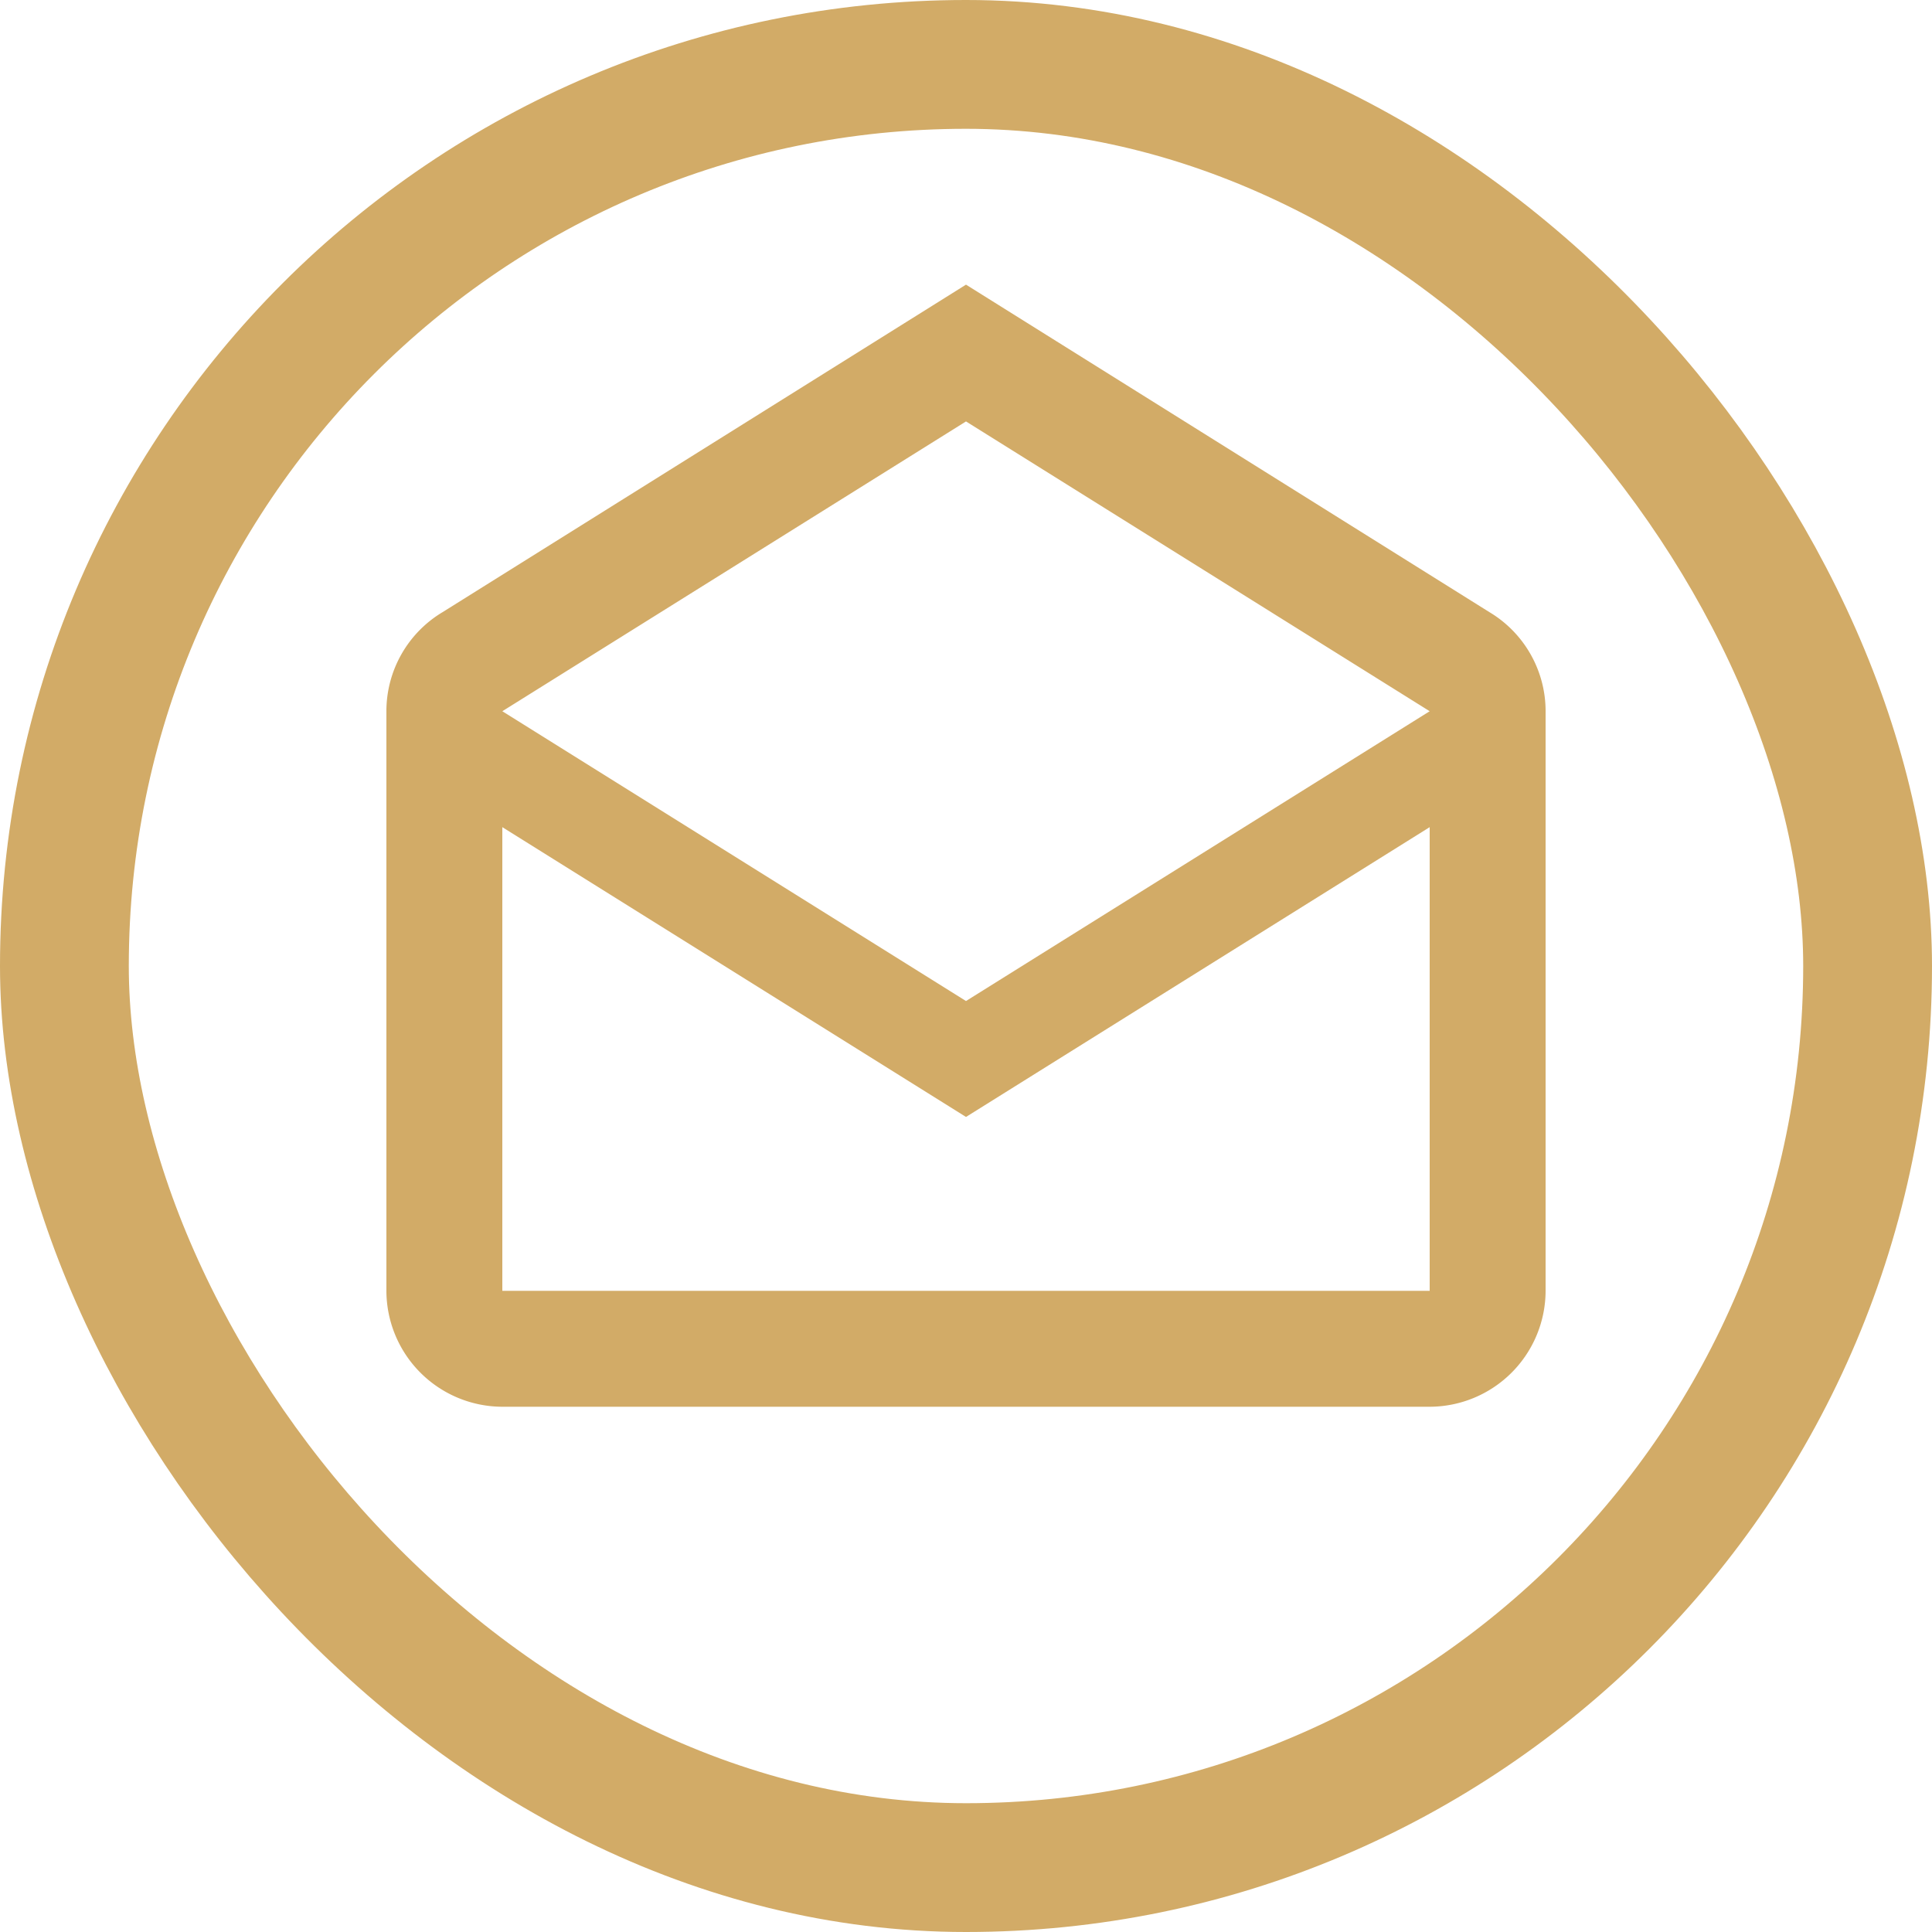
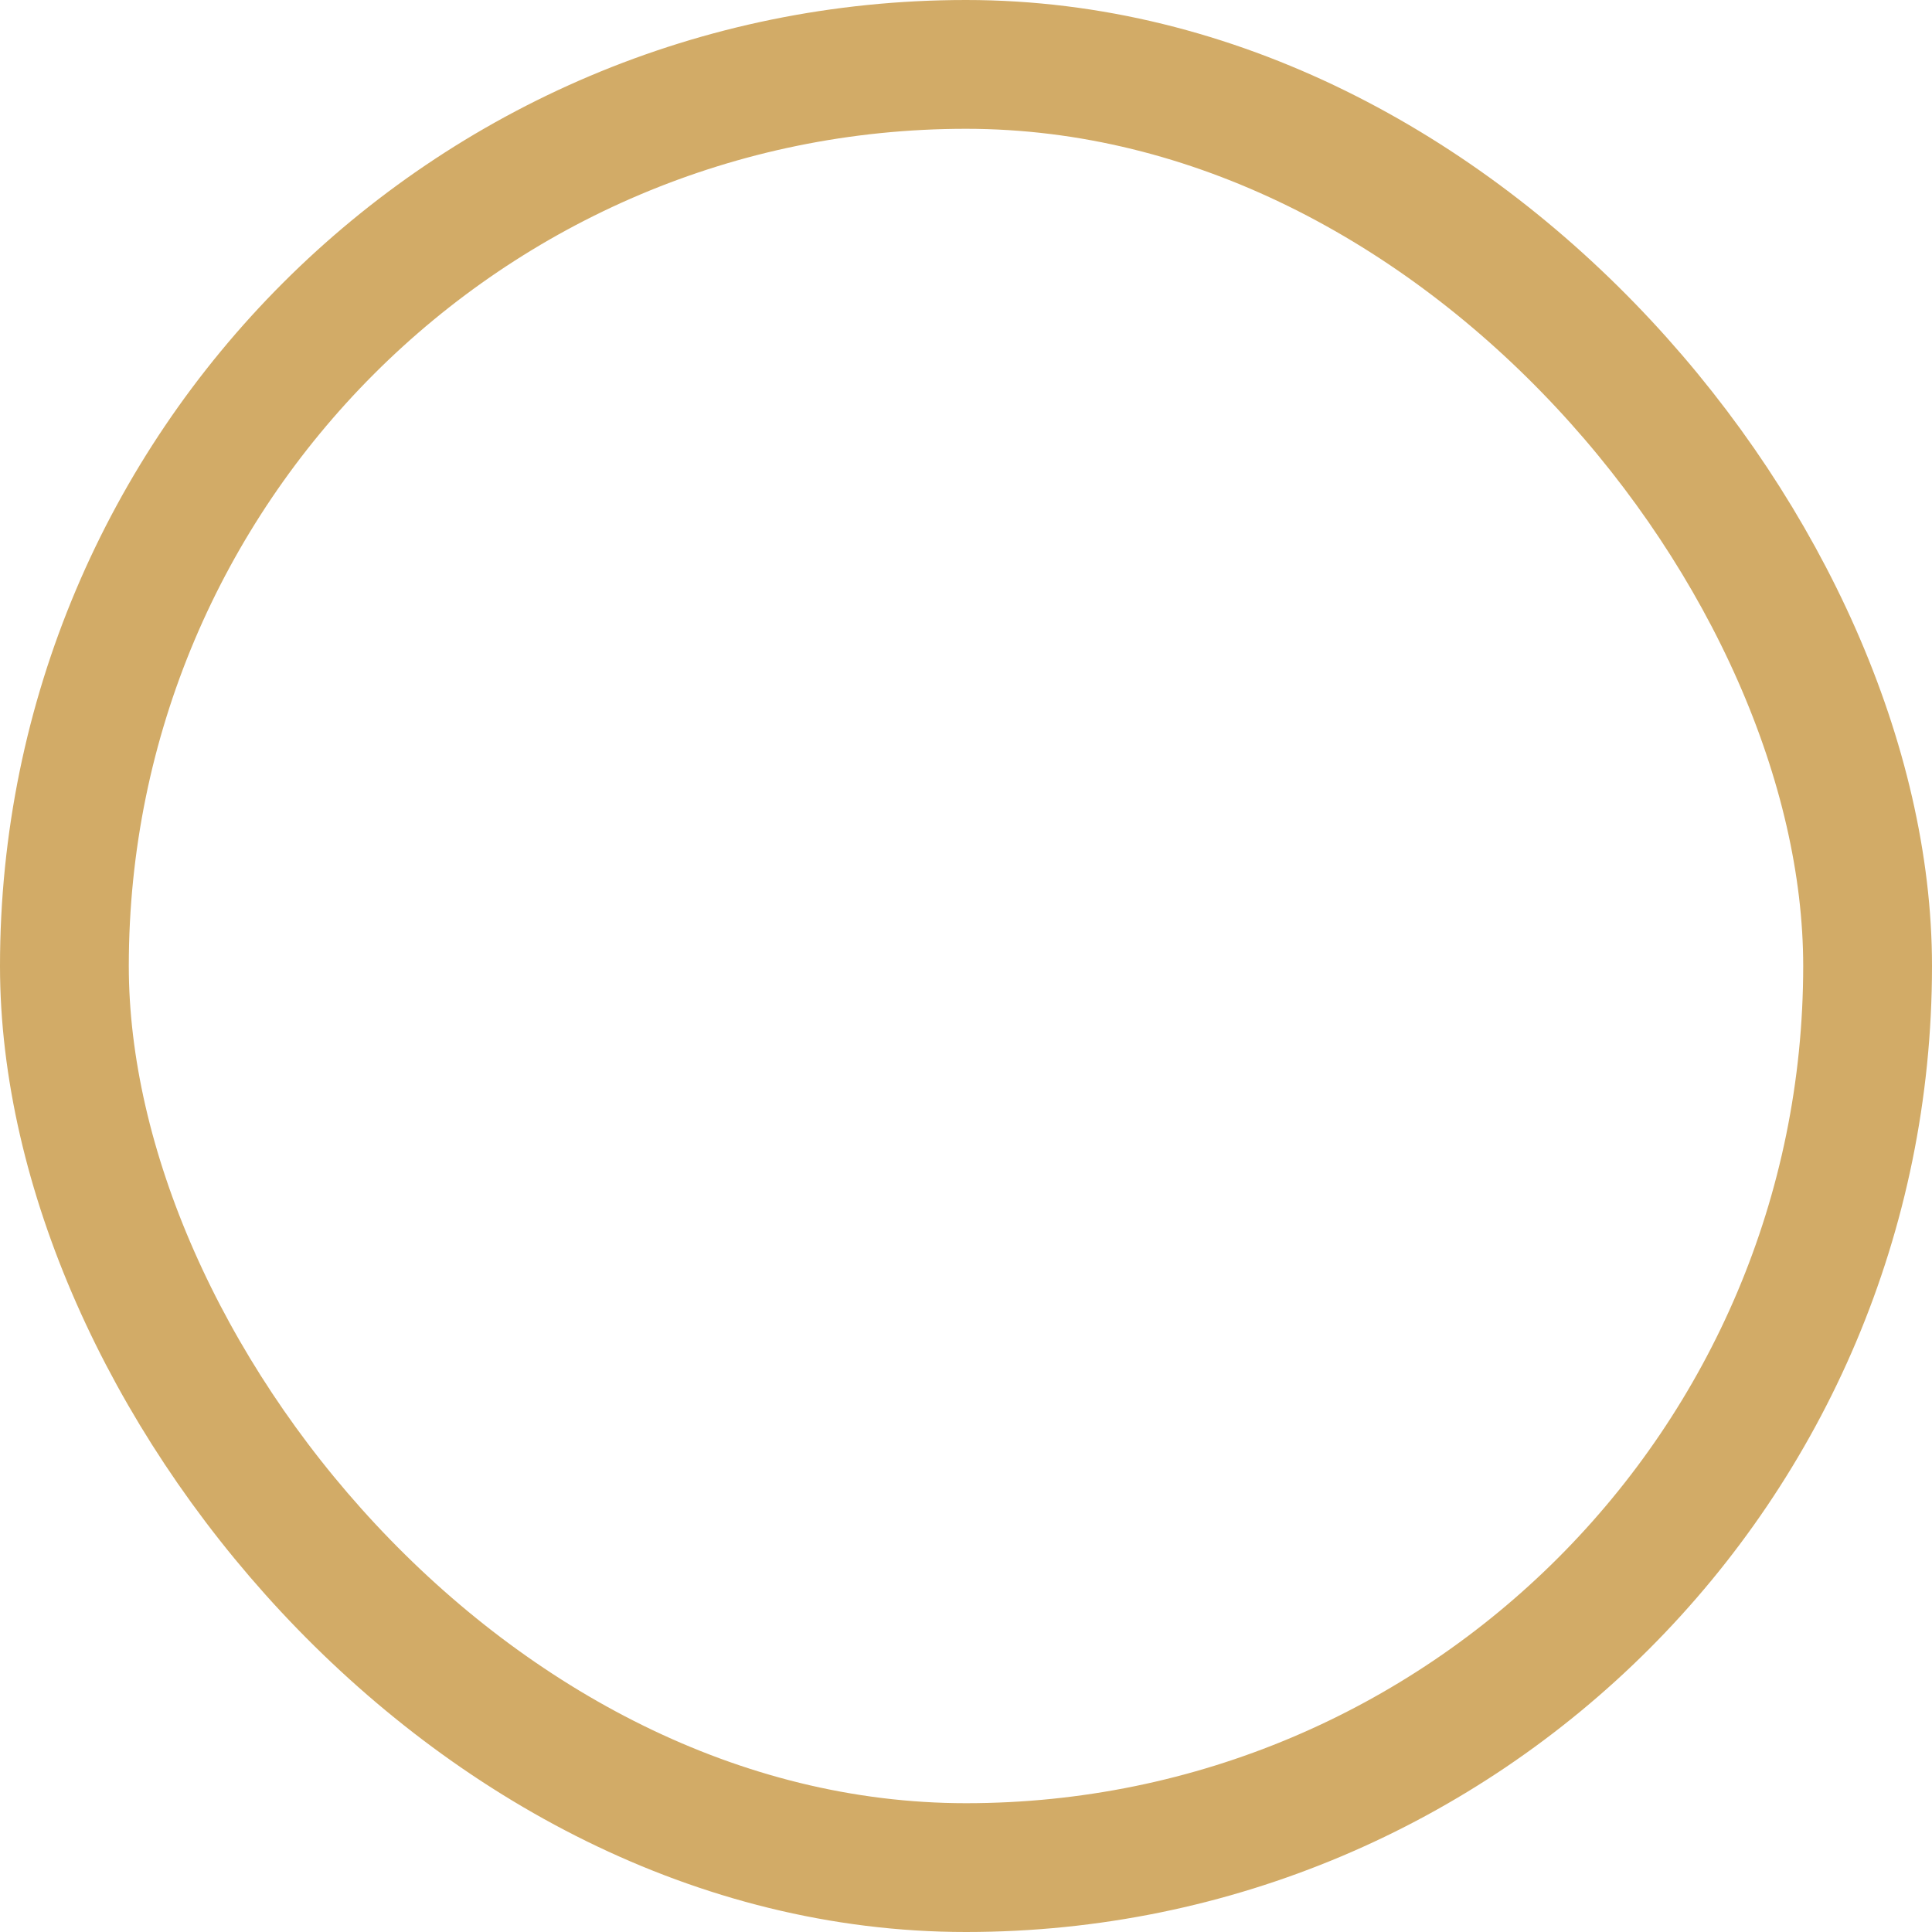
<svg xmlns="http://www.w3.org/2000/svg" width="30" height="30" viewBox="0 0 30 30">
  <defs>
    <style>.a,.d{fill:none;}.a{}.b{fill:#d2ab67;}.c{stroke:none;}</style>
  </defs>
  <g transform="translate(-664 -515)">
    <g class="a" style="fill:none;stroke:#d2ab67;stroke-width:2px;" transform="translate(664 515)">
-       <rect class="c" width="30" height="30" rx="15" />
      <rect class="d" style="fill:none" x="1" y="1" width="28" height="28" rx="14" />
    </g>
  </g>
-   <path class="b" d="M21.127,5.725,13,.64,4.873,5.725A1.792,1.792,0,0,0,4,7.264v9a1.805,1.805,0,0,0,1.8,1.8H20.2a1.805,1.805,0,0,0,1.8-1.8v-9a1.792,1.792,0,0,0-.873-1.539M20.2,16.264H5.8v-7.2l7.2,4.5,7.2-4.5v7.2m-7.2-4.5-7.2-4.5,7.2-4.5,7.2,4.5Z" transform="translate(2 3.78)" />
</svg>